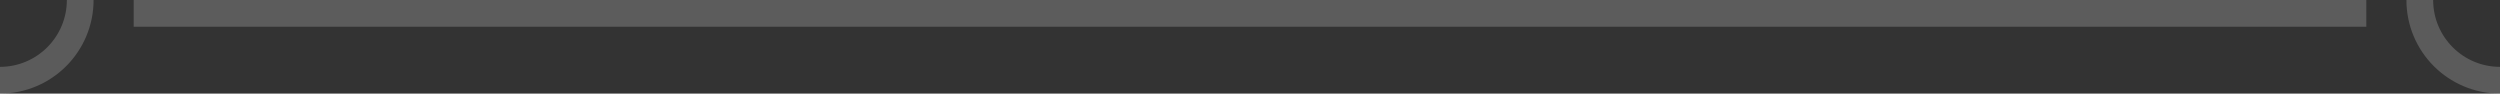
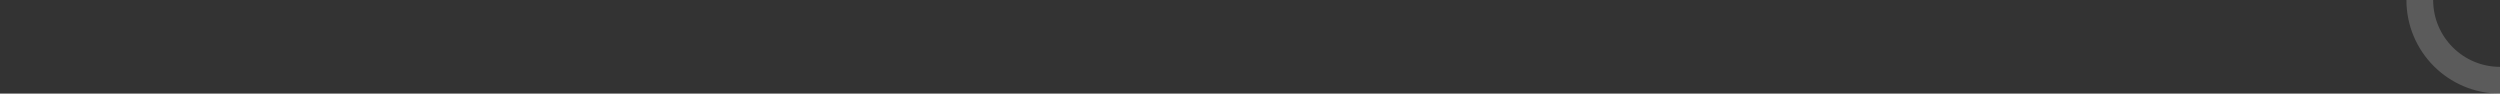
<svg xmlns="http://www.w3.org/2000/svg" width="187" height="7" viewBox="0 0 187 7" fill="none">
  <rect x="0" y="0" width="187" height="7" fill="#333333" stroke="none" />
-   <path d="M6 0C6 3.314 3.314 6 0 6" stroke="#FBFBFB" stroke-opacity="0.2" stroke-width="2" />
  <path d="M181 0C181 3.314 183.686 6 187 6" stroke="#FBFBFB" stroke-opacity="0.2" stroke-width="2" />
-   <path opacity="0.2" d="M10 1H177" stroke="white" stroke-width="2" />
</svg>